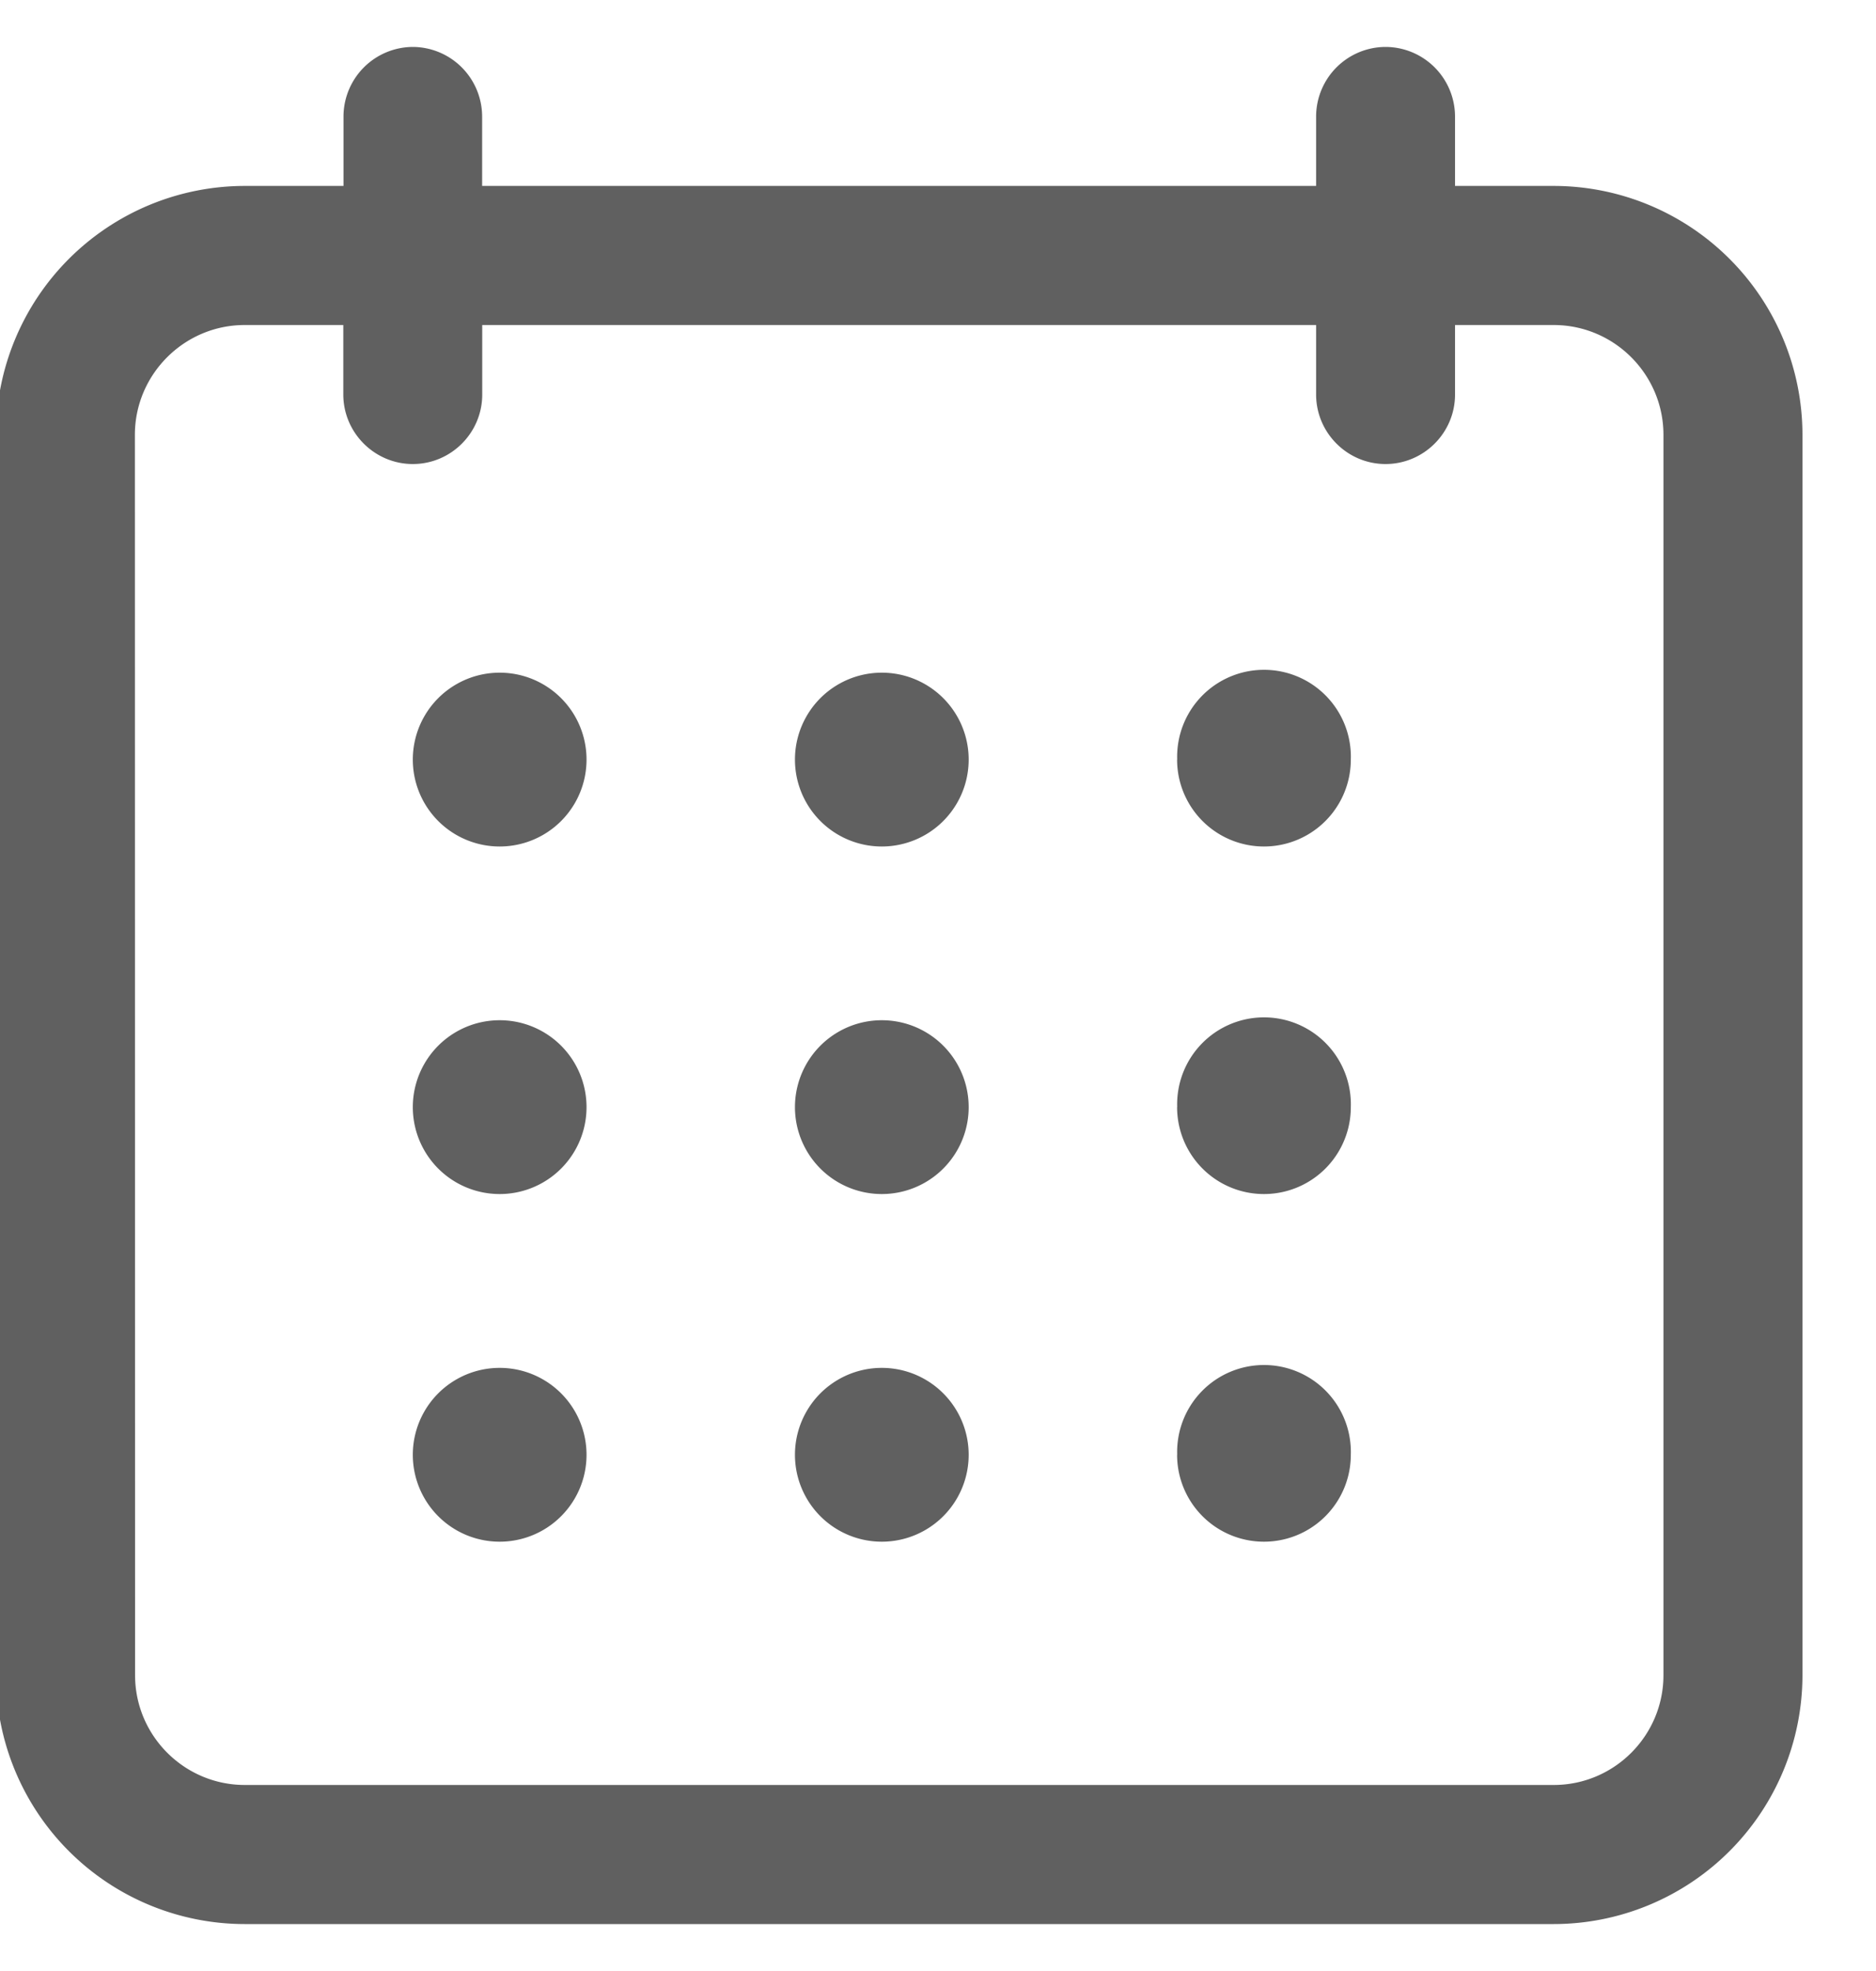
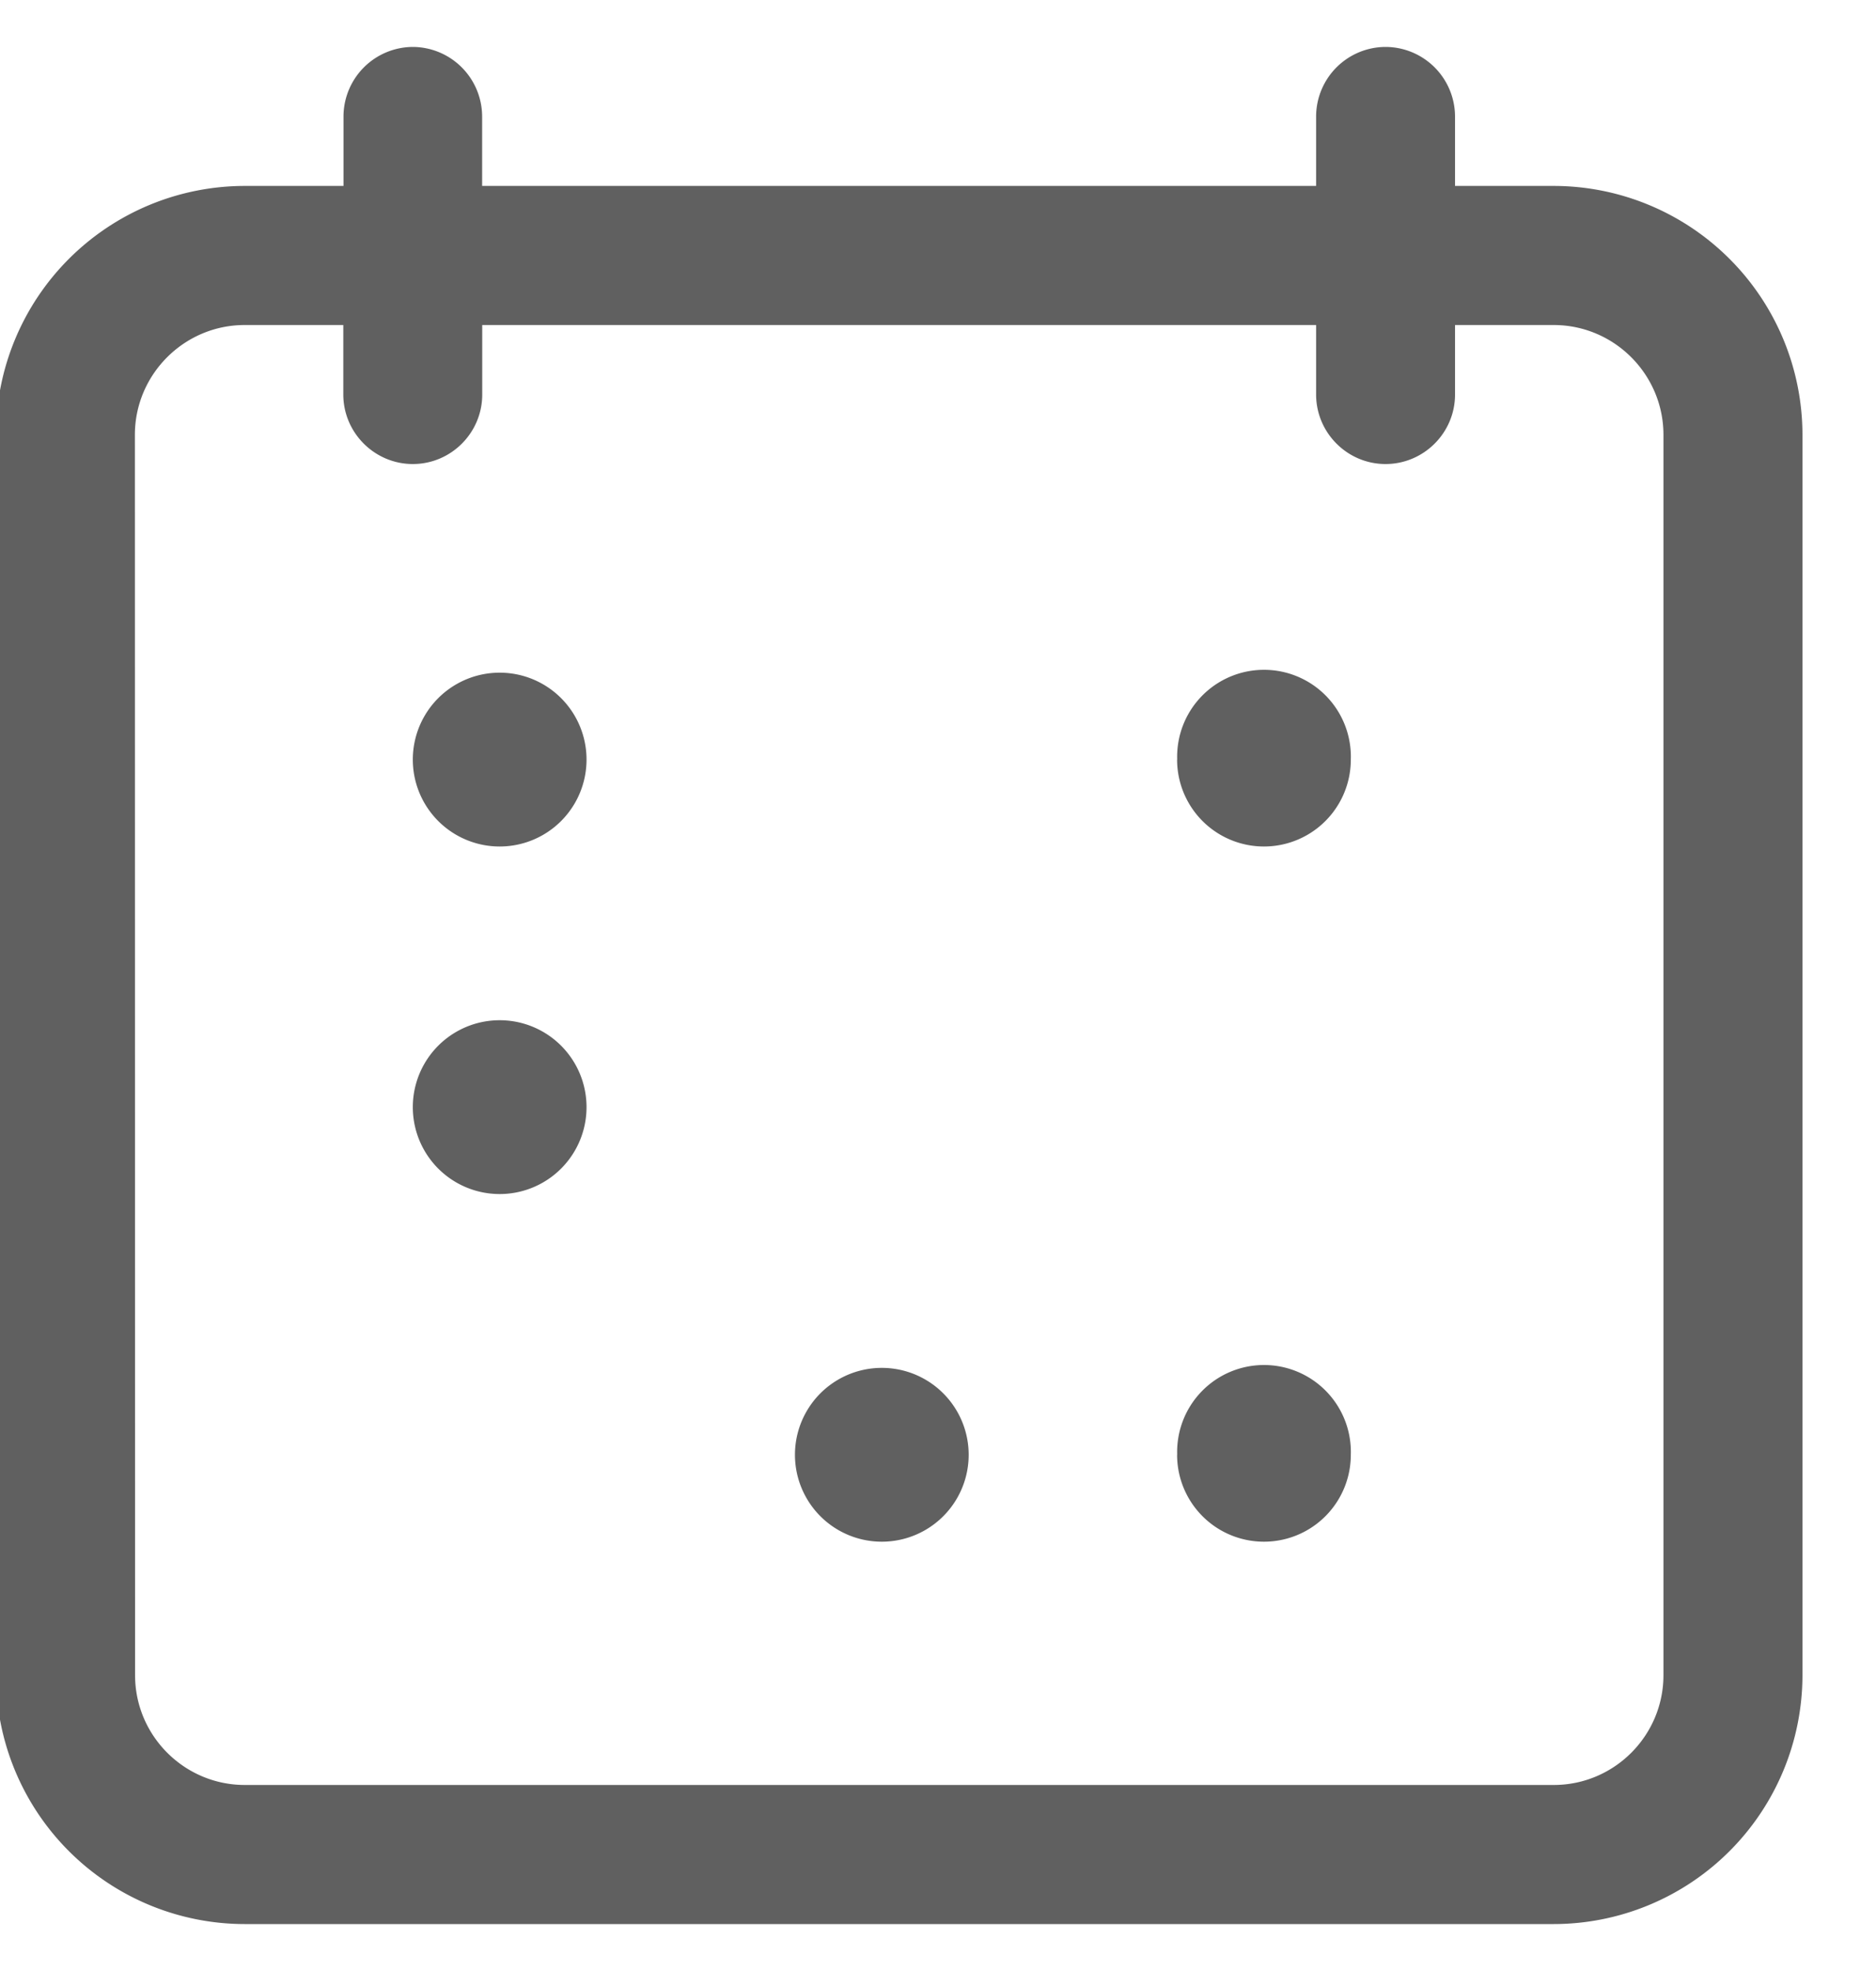
<svg xmlns="http://www.w3.org/2000/svg" width="20" height="21" viewBox="0 0 20 21">
  <g>
    <g>
      <g>
        <g>
          <path fill="#606060" d="M1.438 4.633c0-.644.526-1.17 1.17-1.17H3.66v.74c0 .408.334.741.741.741.408 0 .74-.333.74-.74v-.741h8.89v.74c0 .408.333.741.74.741.408 0 .741-.333.741-.74v-.741h1.052c.645 0 1.17.526 1.17 1.17v13.215c0 .645-.525 1.17-1.17 1.17H2.61c-.645 0-1.17-.525-1.17-1.17zM16.564 20.5a2.654 2.654 0 0 0 2.652-2.652V4.633a2.654 2.654 0 0 0-2.652-2.652h-1.052v-.74a.743.743 0 0 0-.74-.741.743.743 0 0 0-.741.74v.741H5.14v-.74A.743.743 0 0 0 4.402.5a.743.743 0 0 0-.74.74v.741H2.608A2.654 2.654 0 0 0-.043 4.633v13.215A2.654 2.654 0 0 0 2.609 20.5z" />
        </g>
        <g>
          <path fill="#606060" d="M4.401 8.093a.926.926 0 1 1 1.852 0 .926.926 0 0 1-1.852 0z" />
        </g>
        <g>
-           <path fill="#606060" d="M8.475 8.093a.926.926 0 1 1 1.852 0 .926.926 0 0 1-1.852 0z" />
-         </g>
+           </g>
        <g>
          <path fill="#606060" d="M12.55 8.093a.926.926 0 1 1 1.851 0 .926.926 0 0 1-1.852 0z" />
        </g>
        <g>
          <path fill="#606060" d="M4.401 11.796a.926.926 0 1 1 1.852 0 .926.926 0 0 1-1.852 0z" />
        </g>
        <g>
-           <path fill="#606060" d="M8.475 11.796a.926.926 0 1 1 1.852 0 .926.926 0 0 1-1.852 0z" />
-         </g>
+           </g>
        <g>
-           <path fill="#606060" d="M12.55 11.796a.926.926 0 1 1 1.851 0 .926.926 0 0 1-1.852 0z" />
-         </g>
+           </g>
        <g>
-           <path fill="#606060" d="M4.401 15.5a.926.926 0 1 1 1.852 0 .926.926 0 0 1-1.852 0z" />
-         </g>
+           </g>
        <g>
          <path fill="#606060" d="M8.475 15.5a.926.926 0 1 1 1.852 0 .926.926 0 0 1-1.852 0z" />
        </g>
        <g>
          <path fill="#606060" d="M12.55 15.5a.926.926 0 1 1 1.851 0 .926.926 0 0 1-1.852 0z" />
        </g>
      </g>
    </g>
  </g>
</svg>